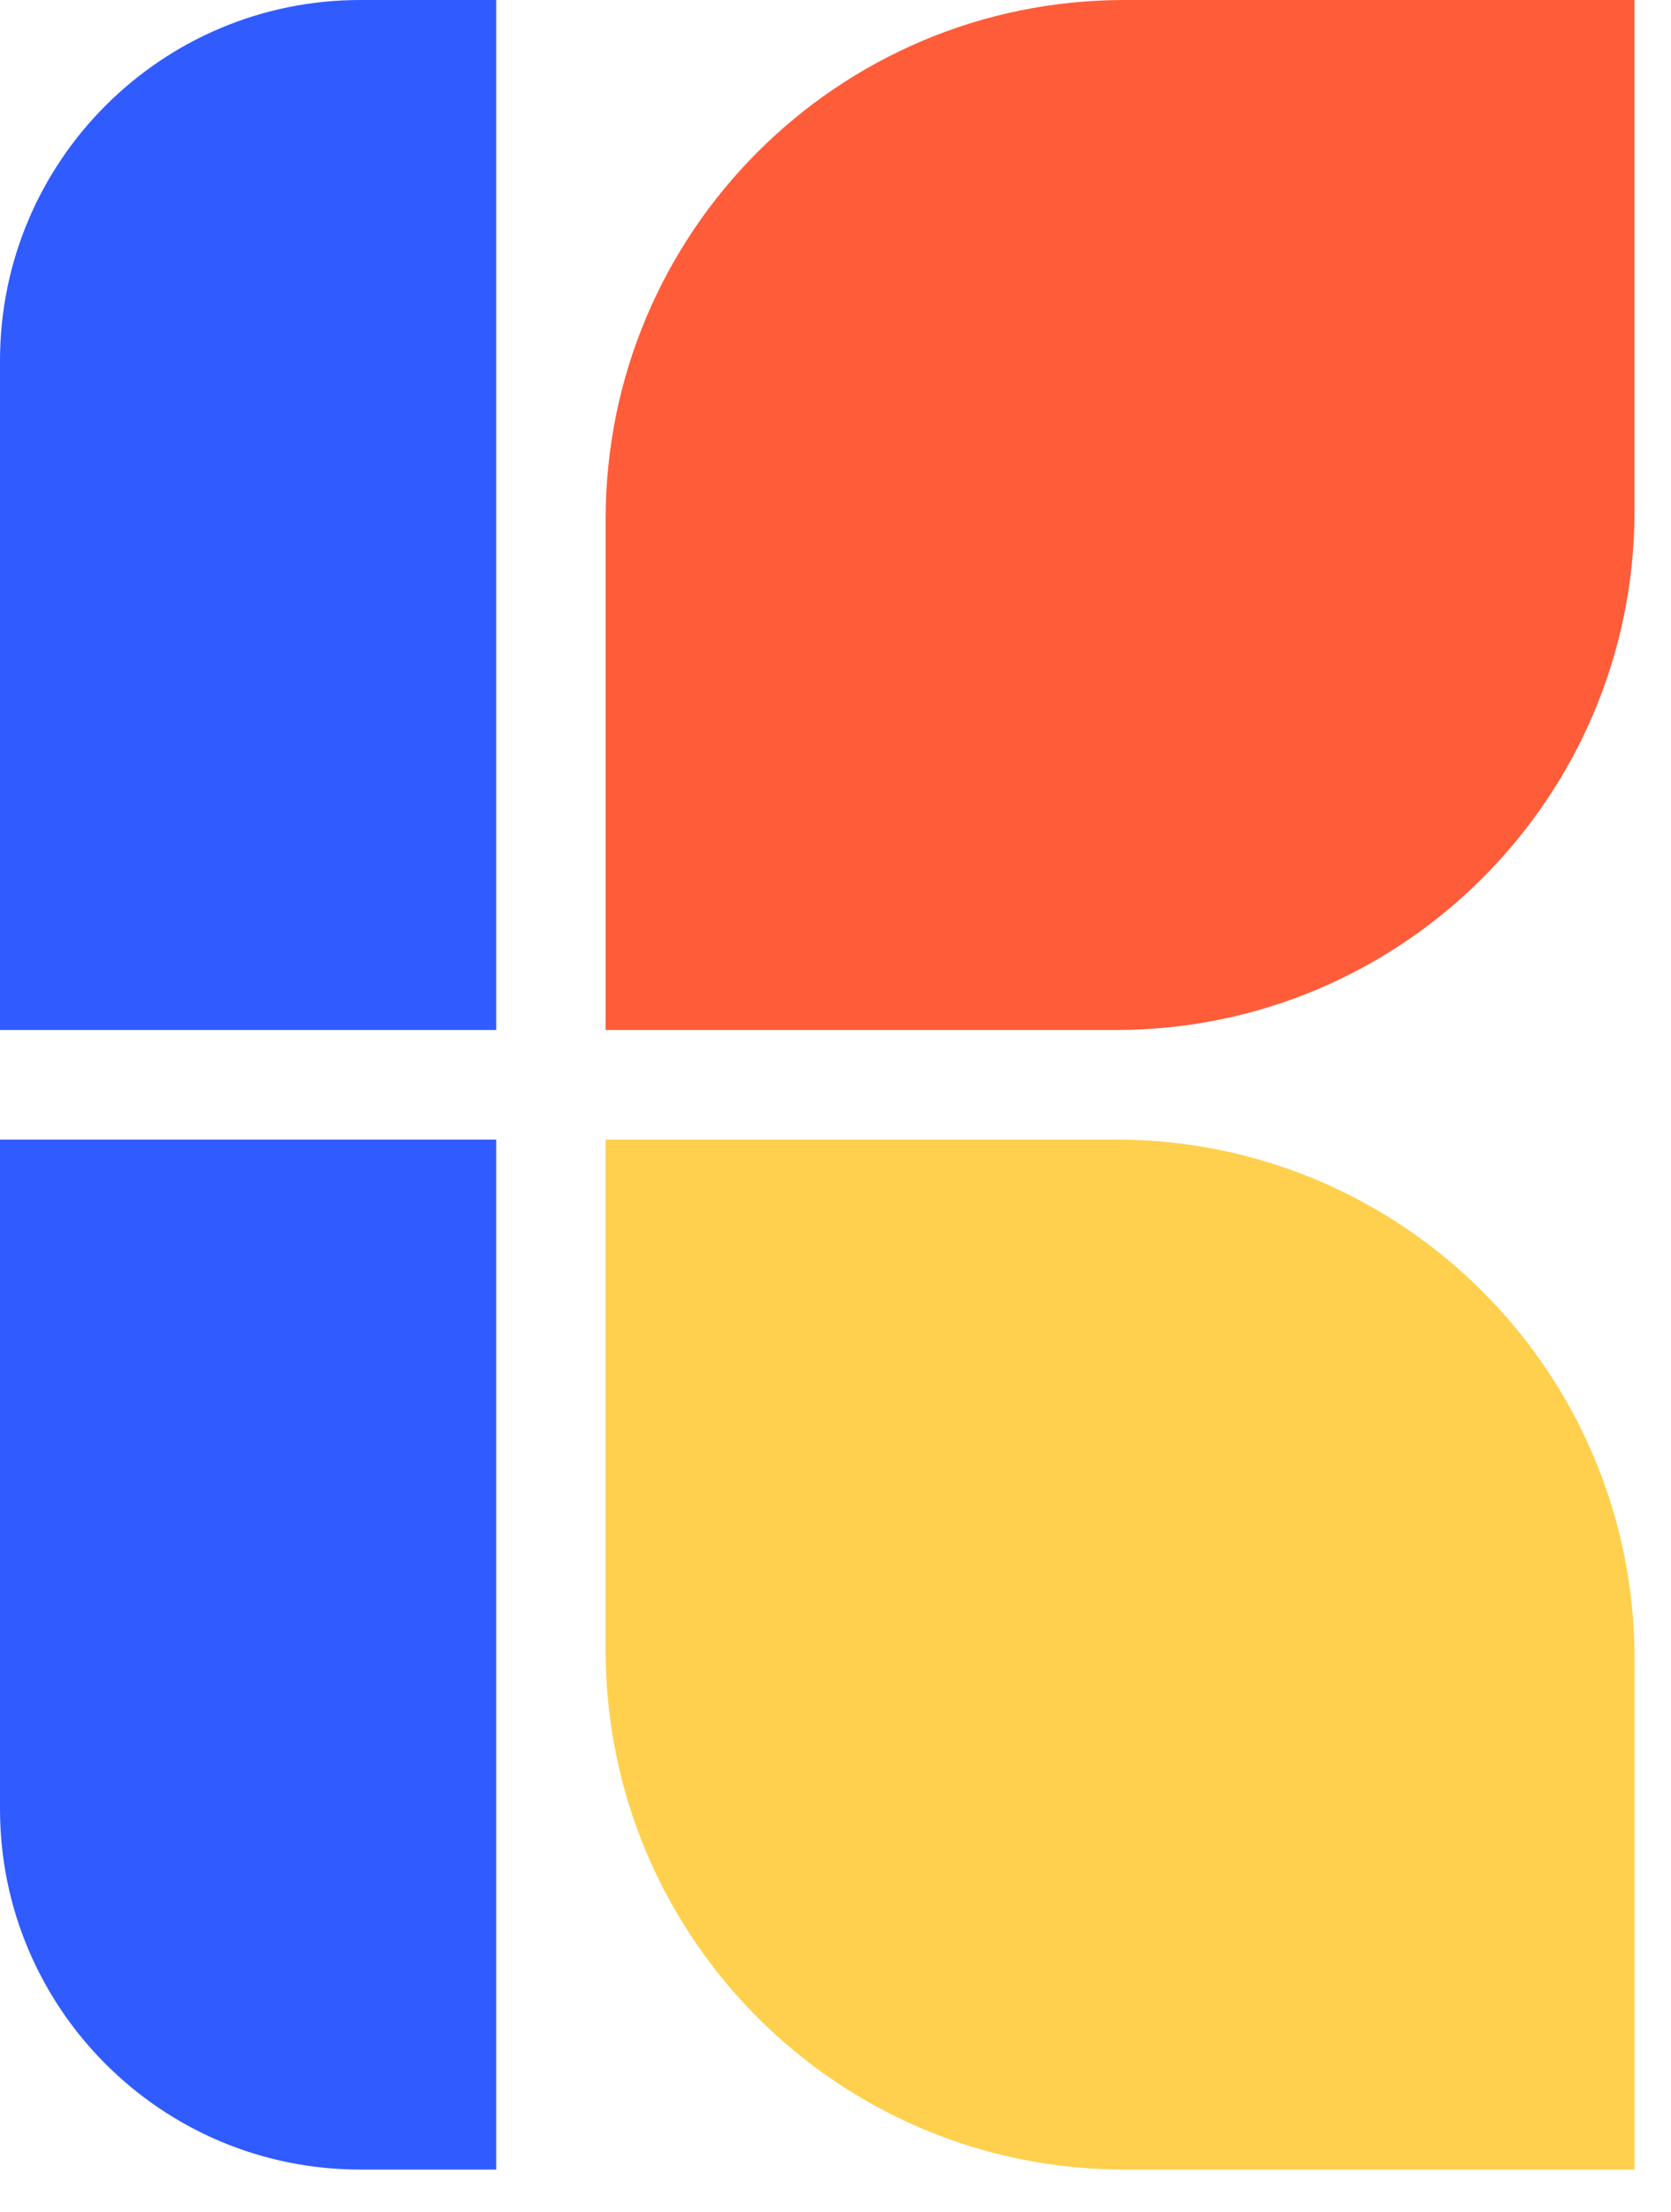
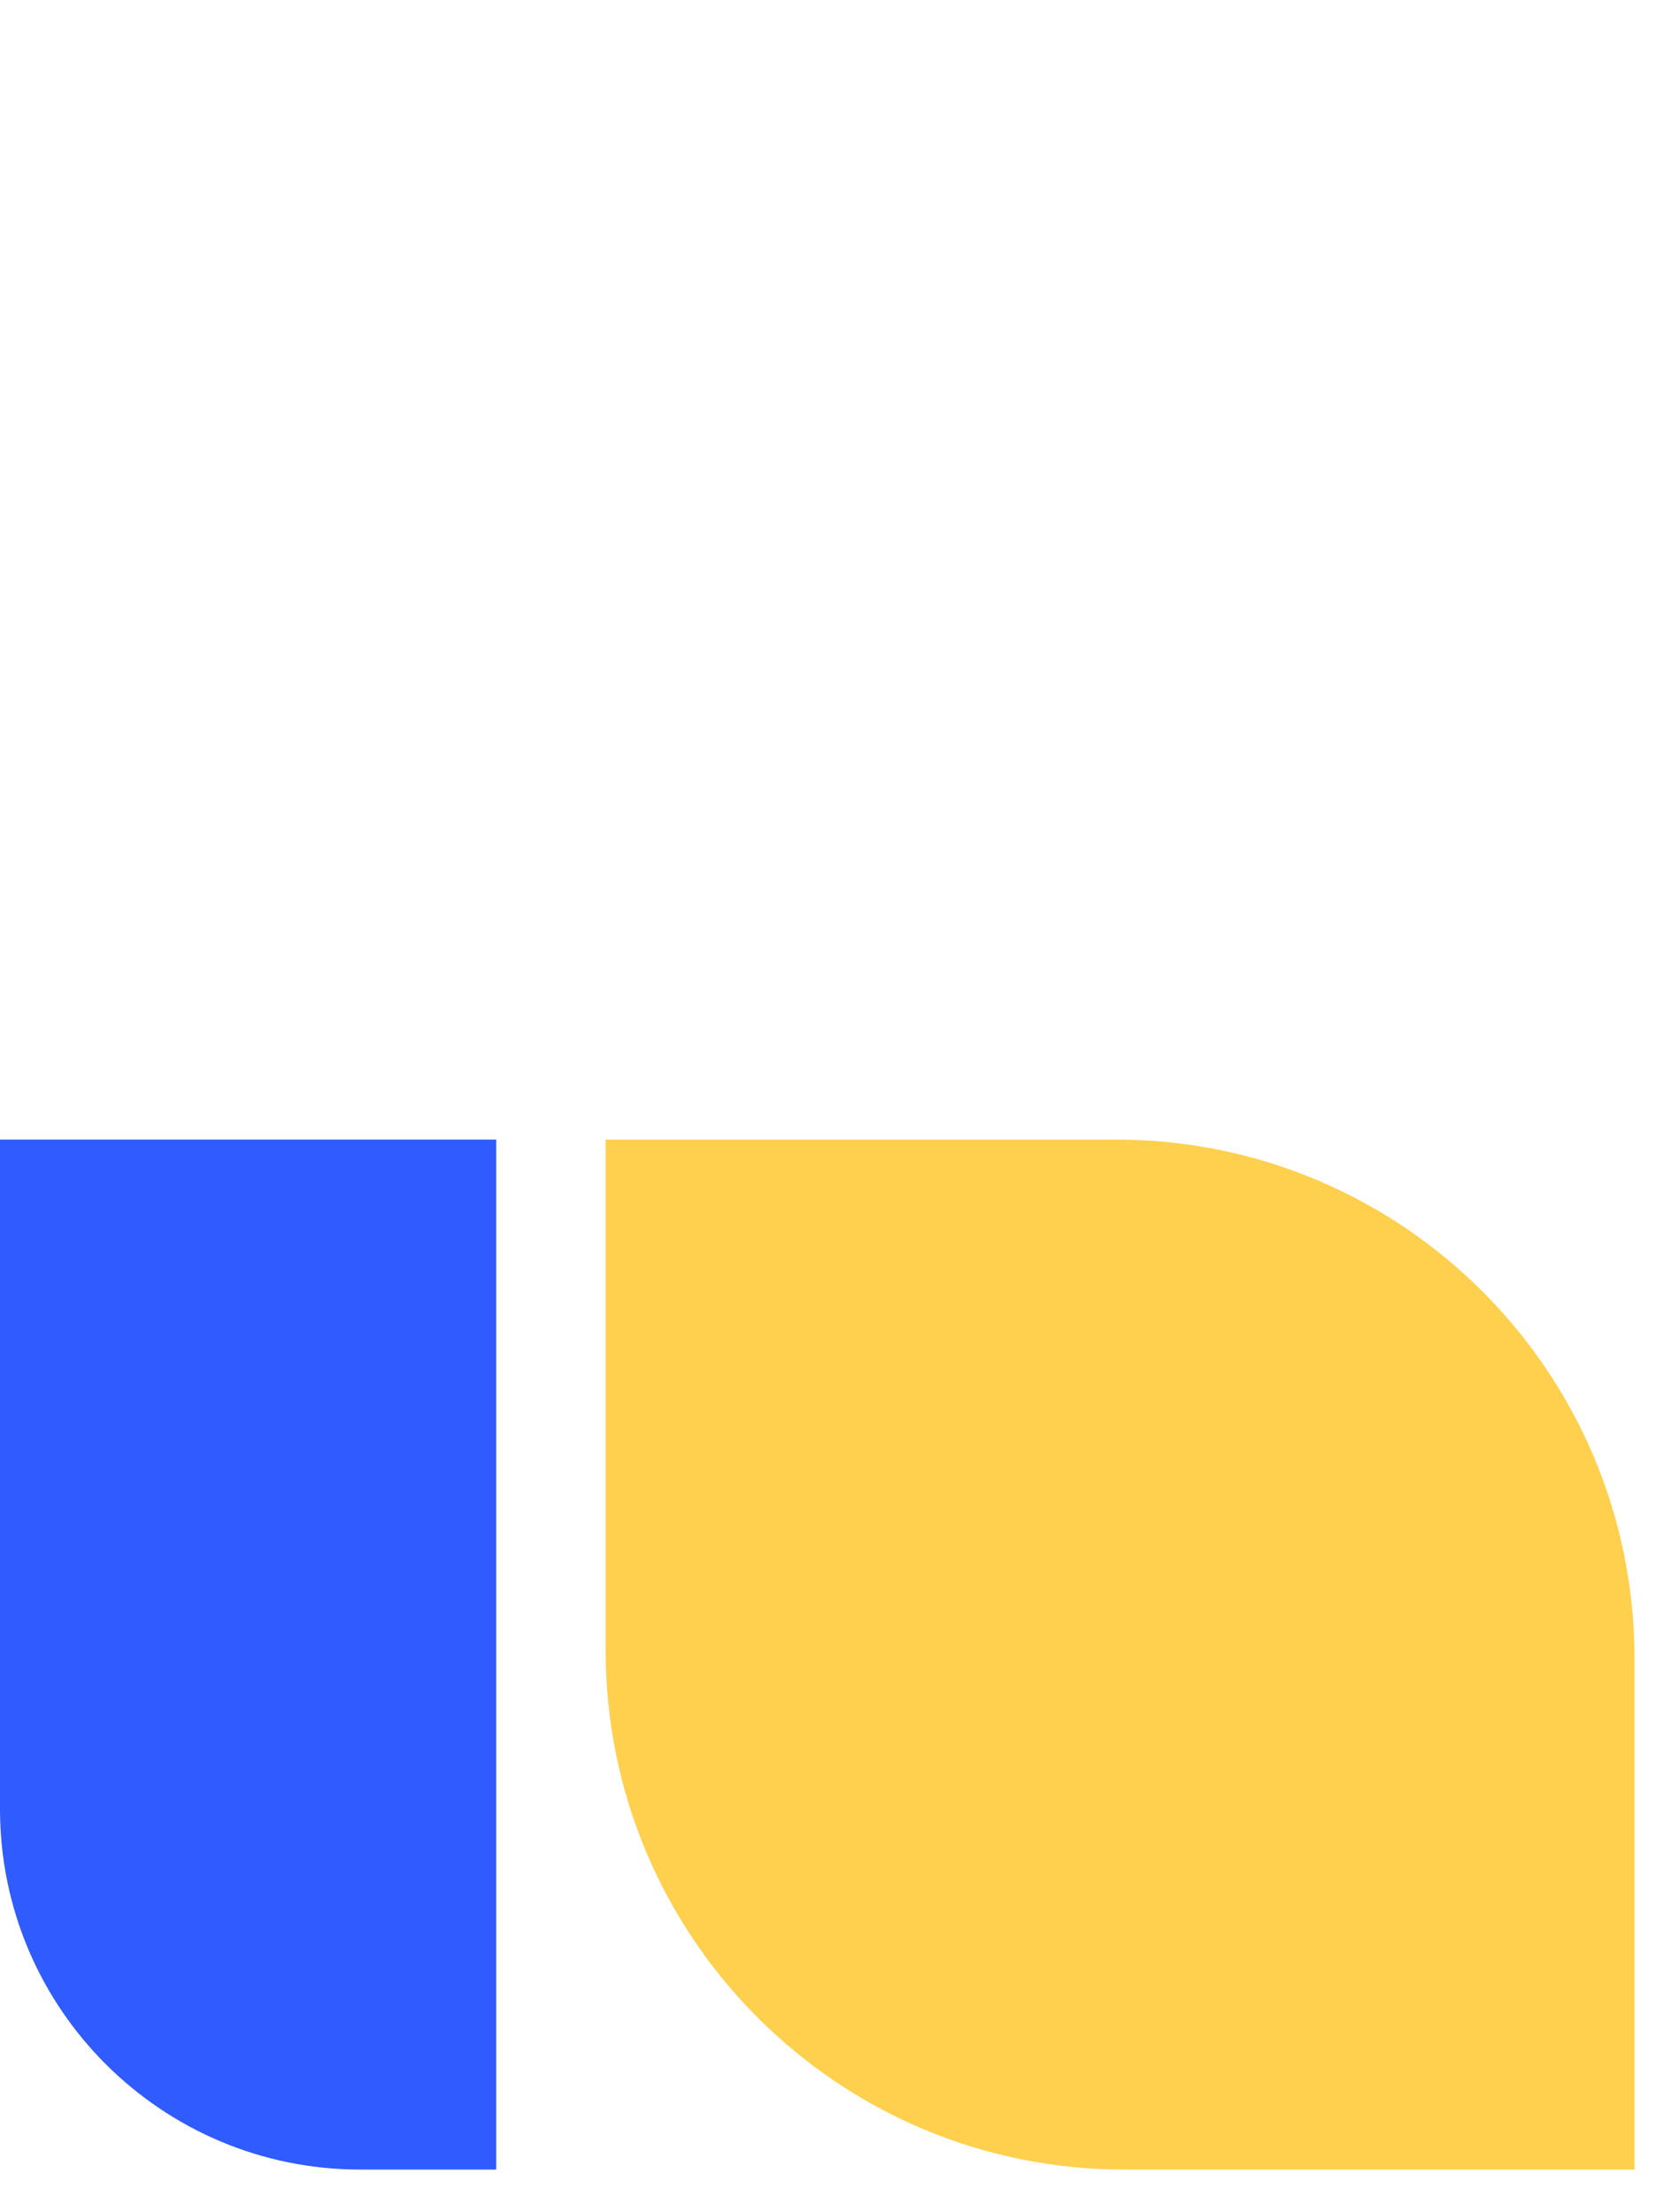
<svg xmlns="http://www.w3.org/2000/svg" width="34" height="45" viewBox="0 0 34 45" fill="none">
-   <path d="M12.323 20.955H22.704C28.534 20.955 33.258 16.226 33.258 10.391V0H22.877C17.048 0 12.323 4.729 12.323 10.564V20.955Z" fill="#FF5C39" />
-   <path d="M0 20.955H10.097V0H7.33C3.282 0 0 3.285 0 7.337V20.955Z" fill="#305BFF" />
  <path d="M12.323 23.184H22.704C28.534 23.184 33.258 27.913 33.258 33.748V44.139H22.877C17.048 44.139 12.323 39.41 12.323 33.575V23.184Z" fill="#FFD04D" />
  <path d="M0 23.184H10.097V44.139H7.33C3.282 44.139 0 40.854 0 36.803V23.184Z" fill="#305BFF" />
</svg>